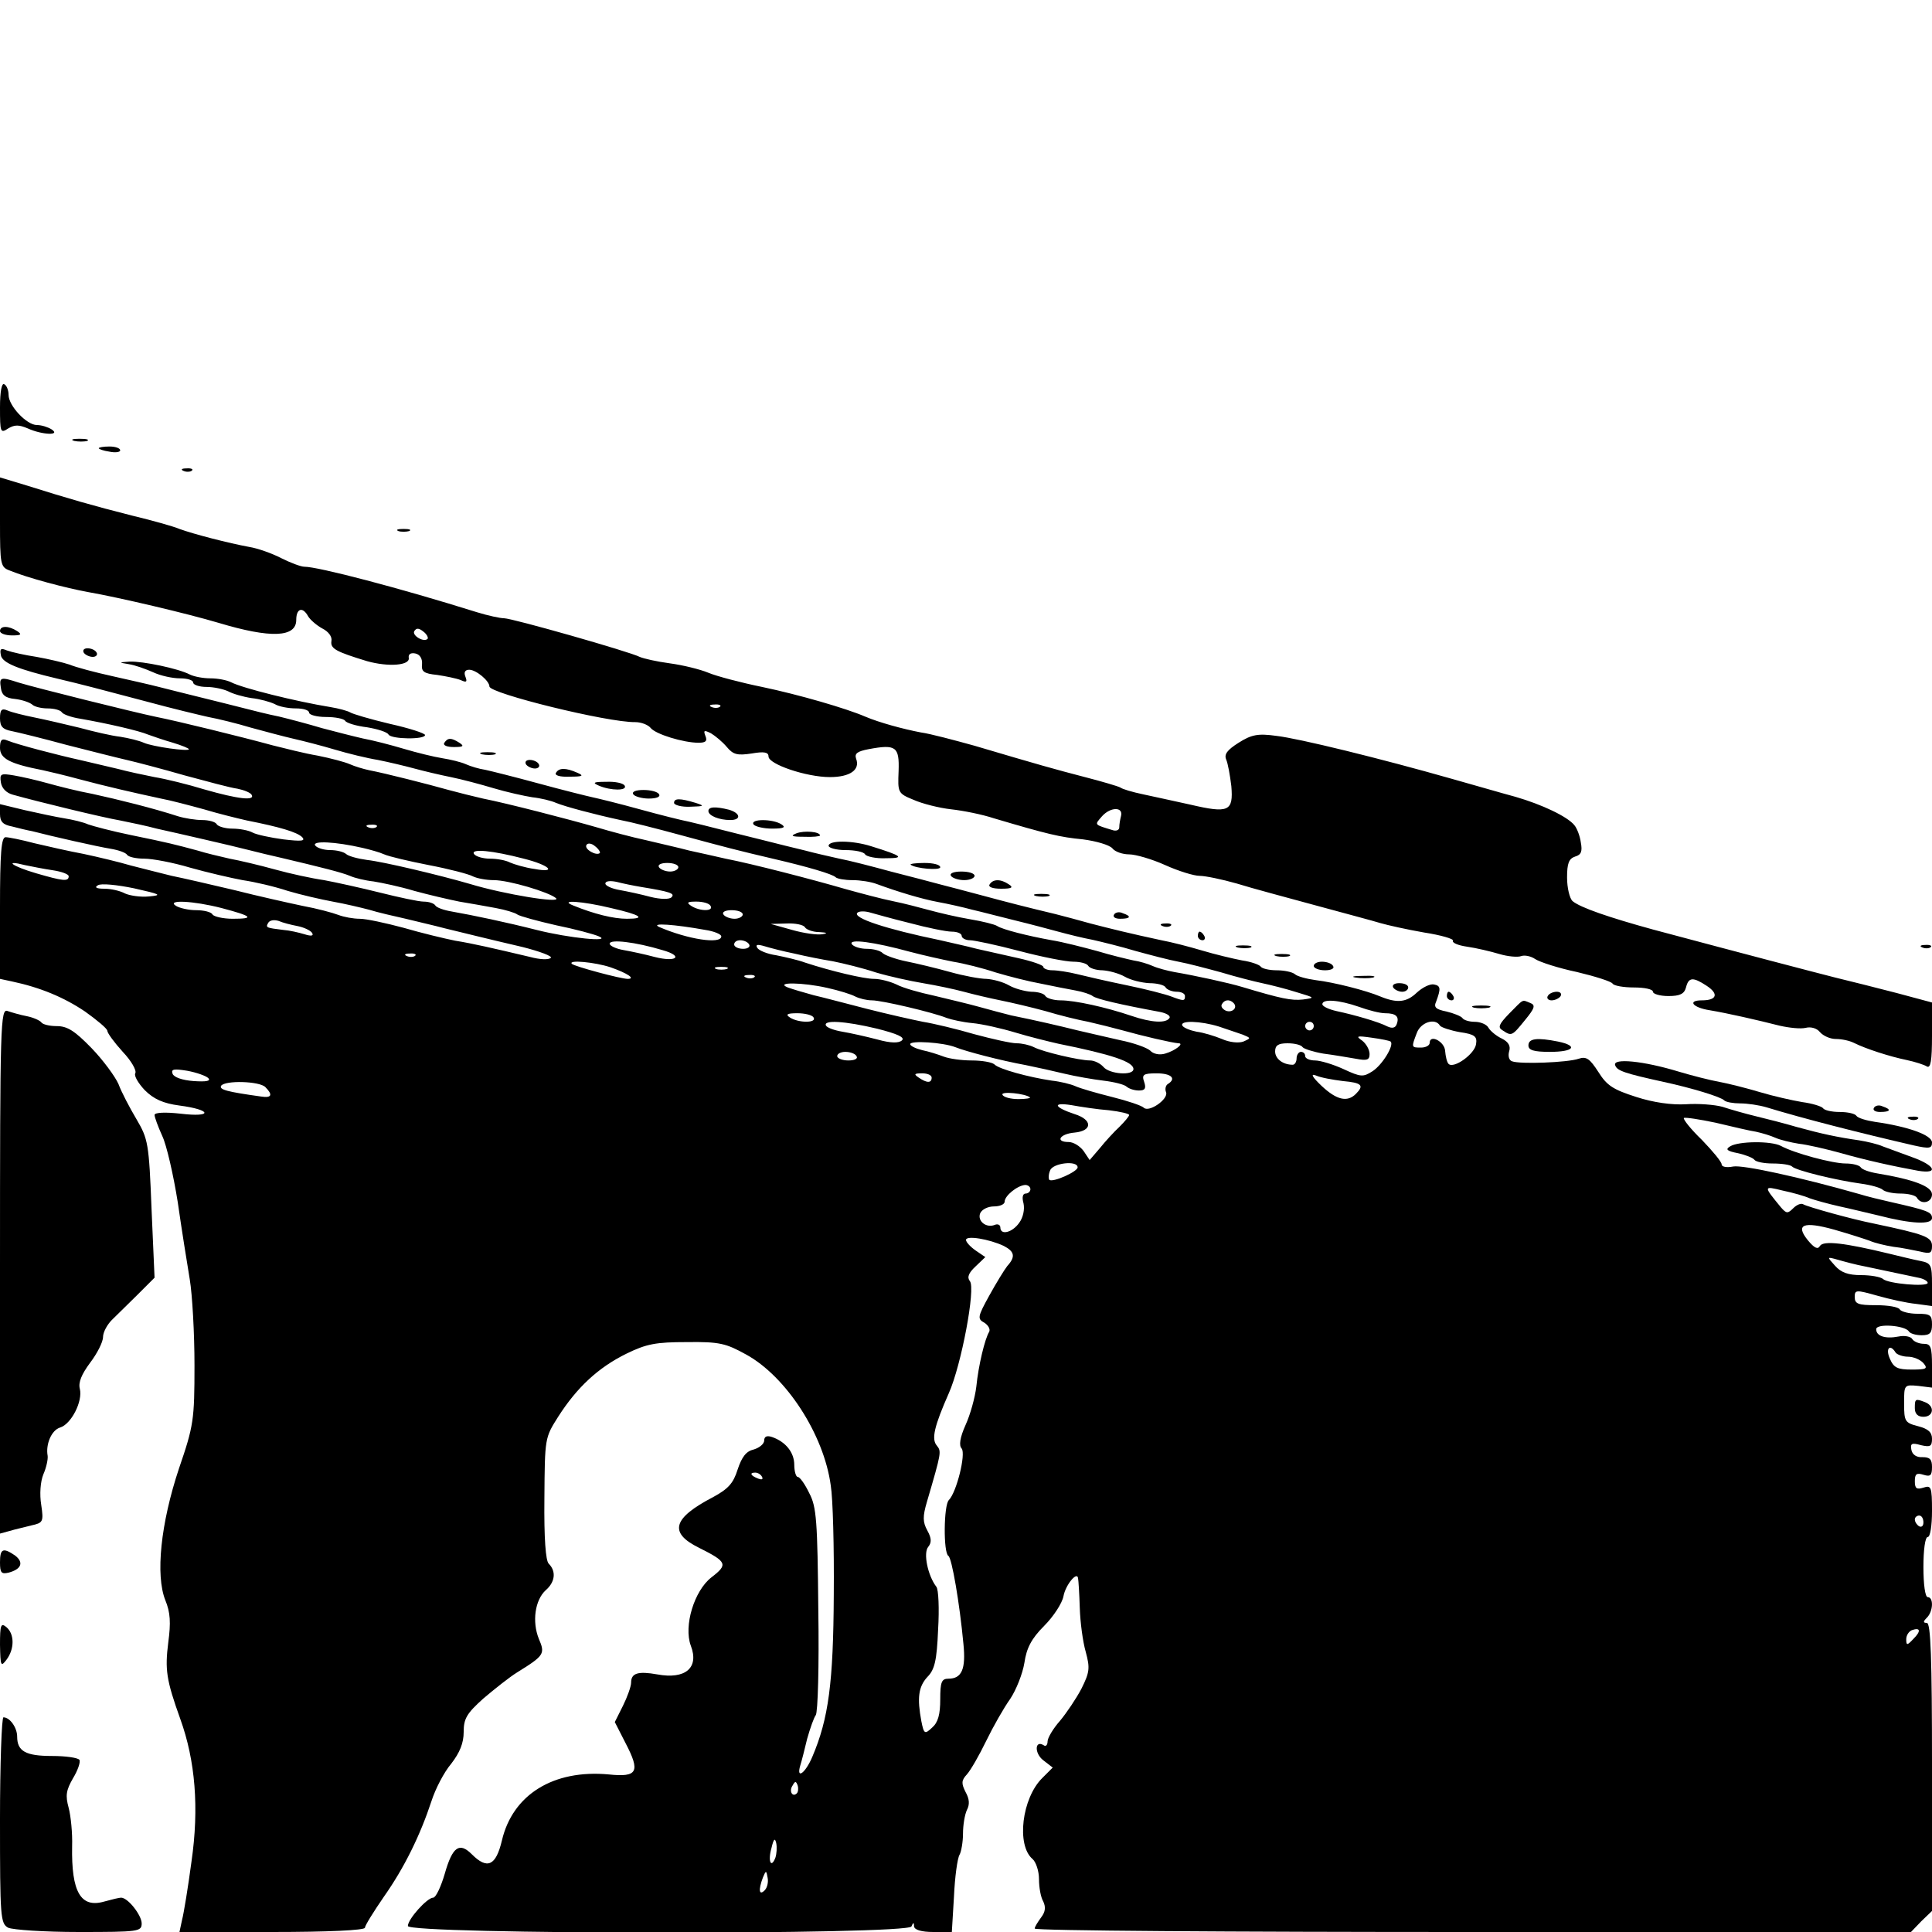
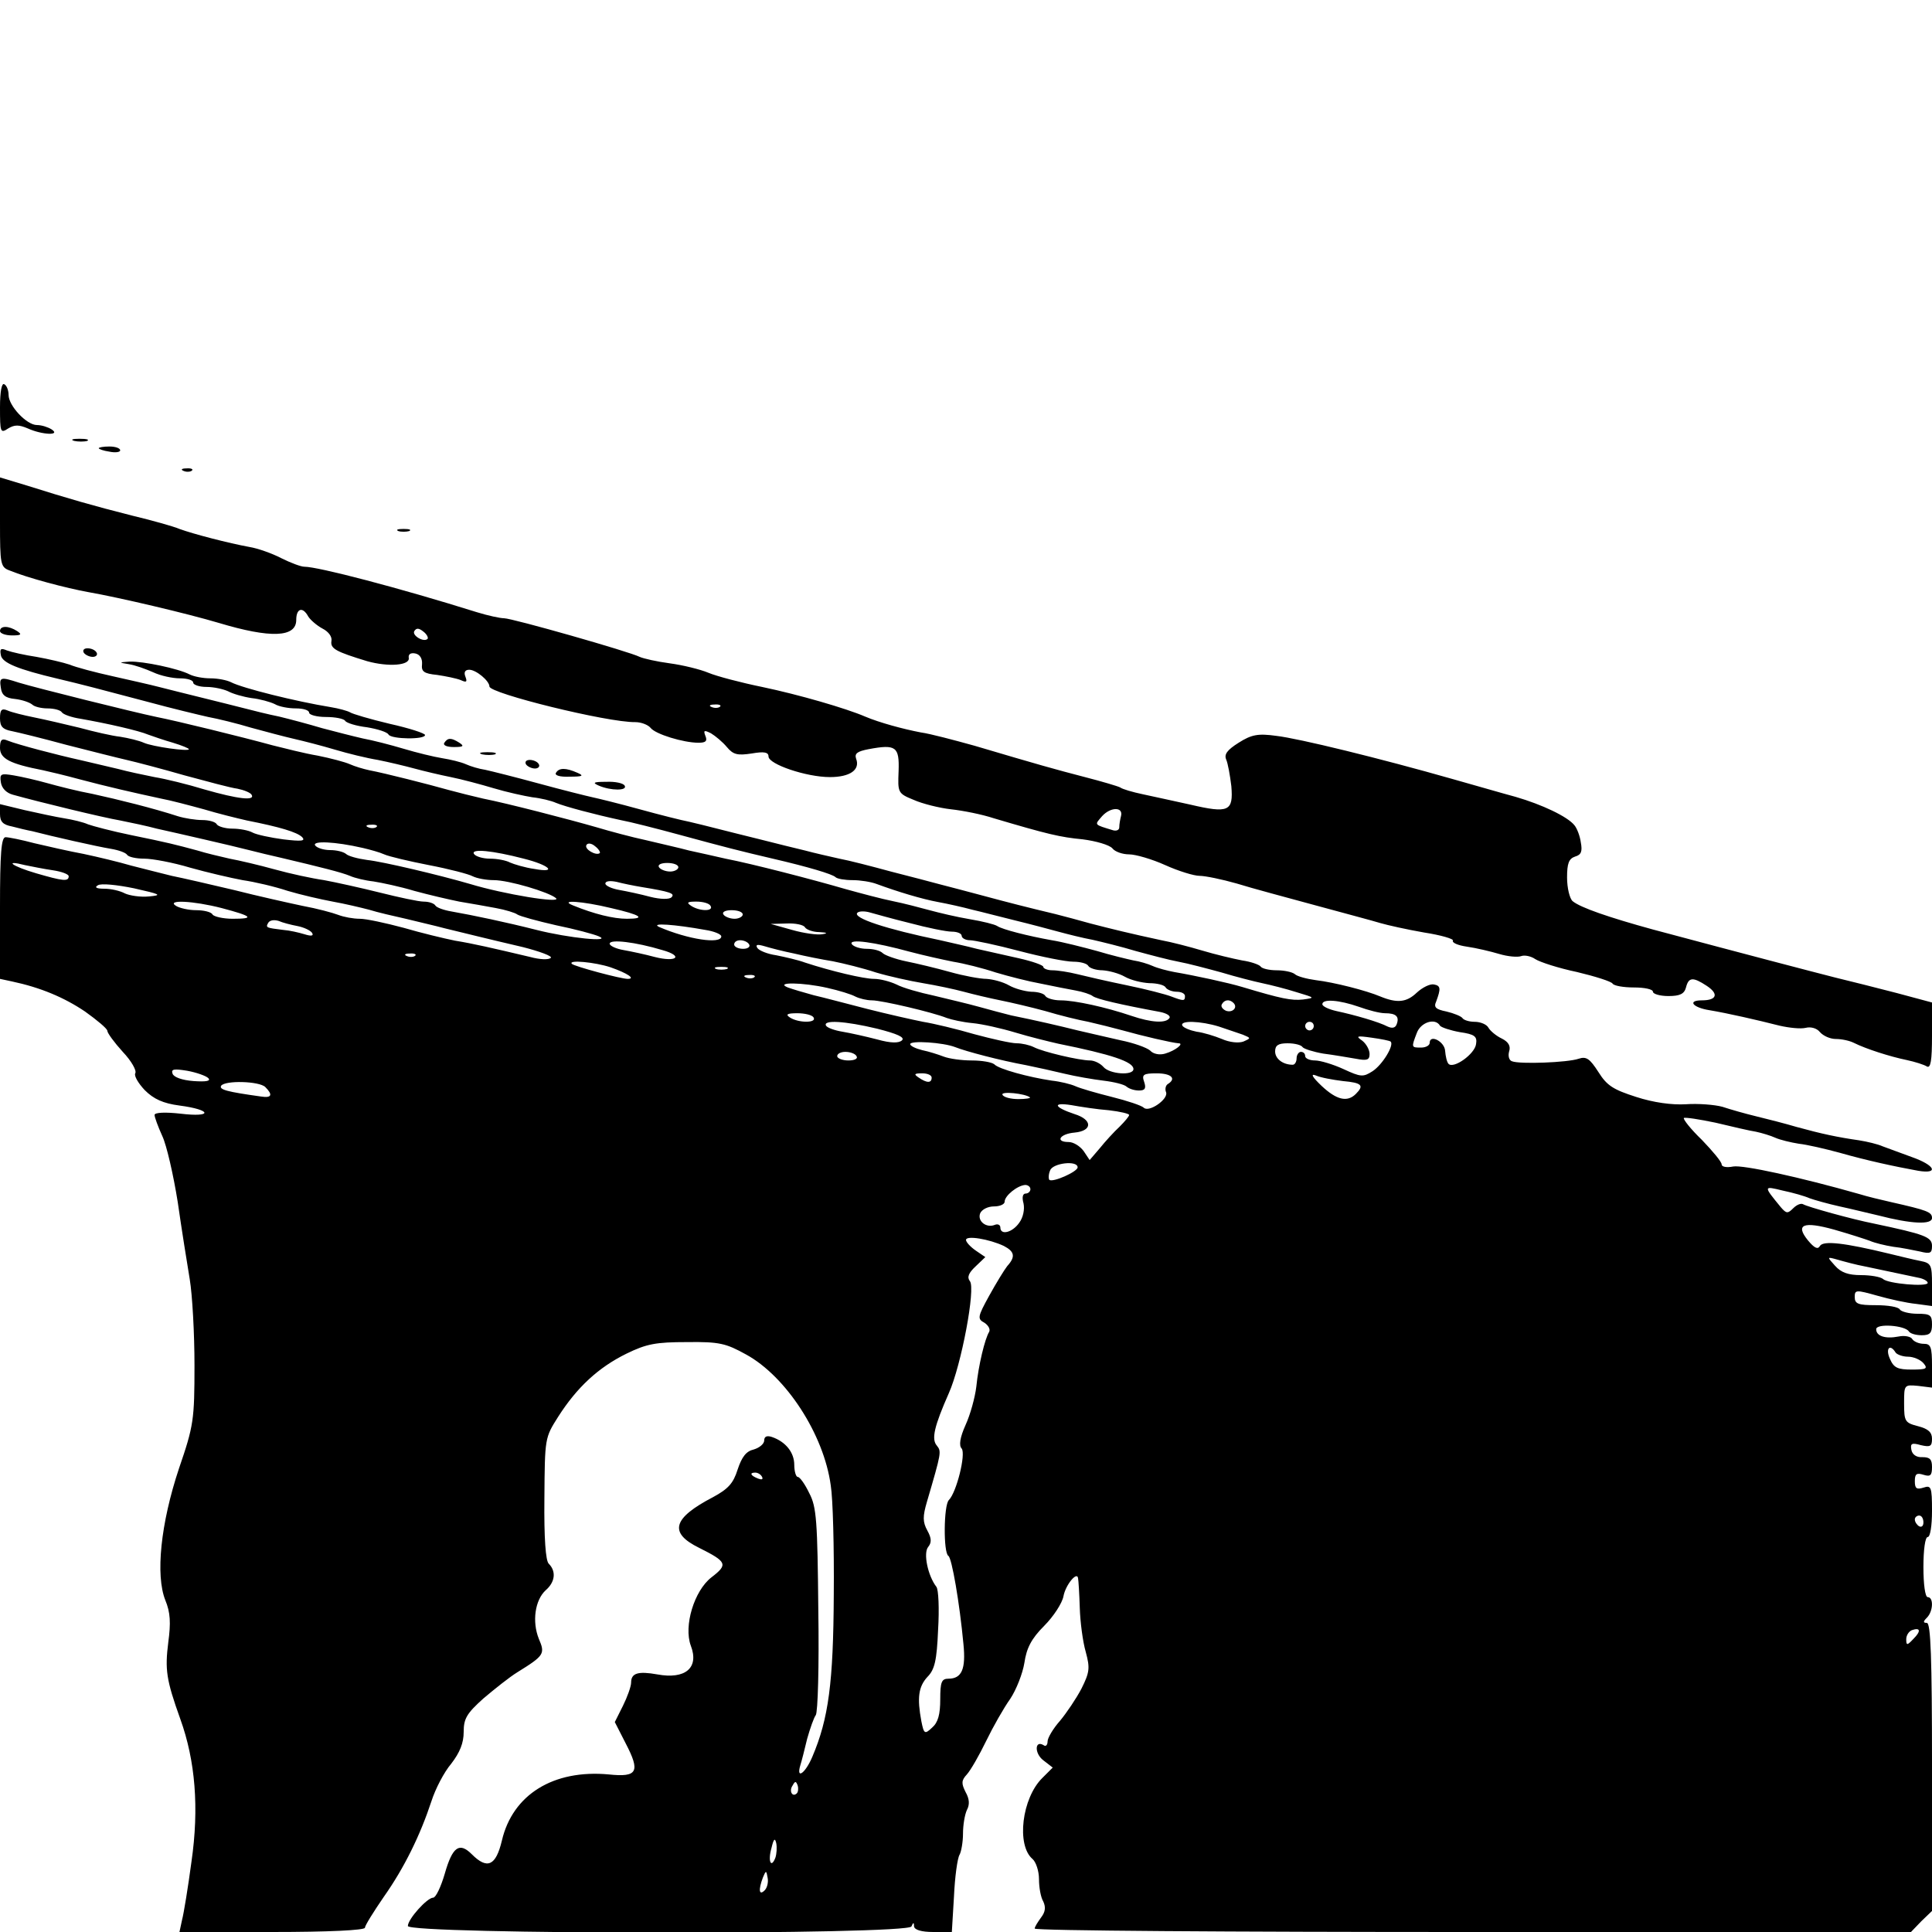
<svg xmlns="http://www.w3.org/2000/svg" version="1" width="600" height="600" viewBox="0 0 450 450">
  <path d="M0 94.9c0 5.8.1 6.1 1.9 4.9 1.5-.9 2.5-.9 4.6 0 3.3 1.5 7.8 1.7 5.5.2-.8-.5-2.3-1-3.4-1C6.2 99 2 94.5 2 92c0-1-.4-2.2-1-2.5-.6-.4-1 1.7-1 5.4zM17.3 102.7c.9.2 2.3.2 3 0 .6-.3-.1-.5-1.8-.5-1.6 0-2.2.2-1.2.5zM23 104.4c0 .2 1.1.6 2.5.8 1.4.3 2.5.1 2.5-.3 0-.5-1.1-.9-2.5-.9s-2.5.2-2.5.4zM42.8 109.7c.7.3 1.6.2 1.9-.1.4-.3-.2-.6-1.3-.5-1.1 0-1.4.3-.6.6zM0 121.6c0 9.9.1 10.5 2.3 11.3 4.1 1.7 13.2 4.1 18.2 5 7.4 1.3 23.1 5 30.5 7.2 12 3.6 18 3.4 18-.7 0-2.7 1.5-3.2 2.8-.8.5.8 2 2.1 3.3 2.8 1.4.7 2.3 1.9 2.1 2.9-.3 1.8 1.1 2.5 8.3 4.7 5 1.4 10.1 1 9.7-.8-.1-.8.4-1.2 1.5-1 1.1.2 1.7 1.2 1.6 2.5-.2 1.7.4 2.2 3.5 2.5 2 .3 4.5.8 5.5 1.2 1.3.6 1.6.5 1.1-.8-.4-1-.1-1.6.9-1.6 1.6 0 4.7 2.6 4.7 3.9 0 1.6 27.5 8.4 34 8.3 1.3 0 2.9.6 3.5 1.3 1.1 1.5 7.7 3.5 11.2 3.5 1.7 0 2.1-.4 1.6-1.6-.5-1.3-.3-1.4 1.3-.6 1 .6 2.7 2 3.7 3.2 1.5 1.8 2.5 2 5.8 1.5 2.9-.5 3.9-.3 3.9.7 0 1.8 8.8 4.8 14.3 4.8 4.7 0 7.1-1.7 6.1-4.3-.4-1.2.3-1.7 2.9-2.2 6.4-1.2 7.2-.6 7 5.1-.2 5-.2 5.2 3.5 6.7 2 .9 6 1.9 8.7 2.2 2.8.3 7.3 1.2 10 2.1 12.5 3.7 15.4 4.4 20.7 4.9 3.1.4 6.2 1.3 6.9 2.1.6.8 2.4 1.4 3.9 1.4s5.3 1.1 8.4 2.5c3.1 1.4 6.7 2.5 8 2.5 1.3 0 5.2.8 8.7 1.8 3.5 1.1 11.8 3.3 18.4 5.1 6.6 1.8 13.4 3.6 15 4.1 1.7.5 6.2 1.5 10.2 2.2 3.9.6 7 1.5 6.7 1.9-.2.5 1.2 1.1 3.3 1.4 2.1.3 5.5 1.1 7.5 1.7 2 .6 4.3.8 5.1.5.8-.3 2.3 0 3.3.7 1.1.7 5.4 2.1 9.7 3 4.2 1 8 2.2 8.3 2.7.3.5 2.5.9 5 .9 2.4 0 4.4.4 4.4 1 0 .5 1.6 1 3.6 1 2.7 0 3.7-.5 4.1-2 .6-2.4 1.6-2.5 4.8-.4 2.9 1.9 2.4 3.4-1.1 3.4s-2.1 1.7 1.8 2.3c4.2.7 11.2 2.3 16.3 3.6 2.2.5 4.9.8 6.1.5 1.2-.3 2.6.1 3.3 1 .8.9 2.4 1.6 3.7 1.6 1.4 0 3.2.4 4.2.9 2.8 1.4 8.4 3.2 12.3 4 1.9.4 4.1 1.1 4.7 1.5.9.5 1.2-1.4 1.2-7.1v-7.8l-8.2-2.2c-4.6-1.2-11-2.8-14.3-3.6-5.5-1.4-20.8-5.4-42.5-11.2-10.2-2.8-16.9-5.1-18.7-6.6-.7-.6-1.3-3.1-1.3-5.5 0-3.3.4-4.4 1.9-4.9 1.4-.4 1.7-1.2 1.3-3.3-.2-1.5-.9-3.3-1.5-4-1.6-2-7.5-4.8-13.7-6.6-3-.8-9.5-2.7-14.5-4.1-17.2-4.9-36-9.5-41.2-10.1-4.3-.6-5.8-.3-8.8 1.6-2.7 1.7-3.4 2.7-2.9 3.9.4.9.9 3.7 1.2 6.2.5 5.9-.6 6.4-9.6 4.3-3.7-.8-8.6-1.9-11-2.4-2.4-.5-4.8-1.2-5.3-1.6-.6-.3-4.3-1.4-8.2-2.4-7.3-1.9-10.5-2.8-25.7-7.3-4.7-1.3-10.3-2.8-12.5-3.1-4.2-.8-9.7-2.3-13-3.7-4.4-1.9-15.4-5.1-24-6.9-4.9-1-10.6-2.5-12.5-3.3-1.9-.8-6-1.8-9-2.2-3-.4-6.1-1.1-7-1.5-2.3-1.2-29.7-9-31.6-9-.9 0-3.7-.6-6.3-1.4-18.2-5.7-37-10.6-40.2-10.6-.8 0-3.2-.9-5.4-2-2.1-1.1-5.5-2.3-7.4-2.6-4.9-.9-13-3-16.3-4.2-1.4-.6-6.4-2-11-3.1-9.1-2.3-15-4-24.5-7L0 111.2v10.4zm99.6 27.2c-.9.9-3.7-.8-3.1-1.8.5-.8 1.1-.7 2.1.1.8.6 1.2 1.4 1 1.7zm68.1 15.8c-.3.3-1.2.4-1.9.1-.8-.3-.5-.6.6-.6 1.1-.1 1.7.2 1.3.5zm93.4 25.5c-.2.8-.4 1.9-.4 2.6 0 .6-.6.9-1.4.7-4.6-1.4-4.4-1.2-2.6-3.3 2-2.2 5-2.2 4.4 0zM92.8 123.7c.6.2 1.8.2 2.5 0 .6-.3.1-.5-1.3-.5-1.4 0-1.9.2-1.2.5zM0 147c0 .5 1.2 1 2.8 1 2.1 0 2.4-.2 1.2-1-2-1.3-4-1.3-4 0zM.2 152.6c.3 1.8 4 3.3 13.3 5.5 5.5 1.3 9.3 2.3 21 5.4 5.5 1.5 11.8 3 14 3.5 2.2.4 6.7 1.5 10 2.5 3.3.9 7.8 2.1 10 2.6s6.5 1.6 9.5 2.5c3 .9 7.5 2 10 2.4 2.5.5 6.3 1.4 8.5 2 2.2.6 6 1.5 8.5 2s7 1.7 10 2.6c3 .9 7.1 1.8 9 2.1 1.9.2 4.4.8 5.5 1.3 2.2.9 9 2.7 15 4 2.2.4 8.5 2 14 3.5 10.3 2.8 13.8 3.7 21.5 5.5 8.2 1.9 13.9 3.6 14.6 4.3.4.4 2.2.7 4 .7 1.8 0 4.3.4 5.6.9 4.9 1.8 10.5 3.5 14.3 4.2 2.2.4 5.8 1.2 8 1.8 2.2.5 6.7 1.7 10 2.5s7.8 2 10 2.6c2.2.6 5.8 1.5 8 1.9 2.2.5 6.7 1.6 10 2.6 3.3.9 7.8 2.1 10 2.5 2.2.4 6.7 1.6 10 2.5 3.3 1 7.6 2.1 9.5 2.5 1.9.4 5.5 1.3 8 2.1 4.3 1.3 4.4 1.3 1.5 1.7-2.7.3-5.1-.2-14.1-2.9-3.3-1-11.2-2.7-15.9-3.5-1.6-.3-3.9-.9-5-1.4-1.1-.5-3.1-1.1-4.5-1.3-1.4-.3-5.2-1.2-8.5-2.2-3.3-.9-8-2.1-10.5-2.5-5.6-1-11.5-2.5-12.7-3.3-.6-.4-3.4-1.1-6.4-1.6-3-.5-7.2-1.5-9.4-2.1-2.2-.6-6-1.6-8.5-2.1s-7.4-1.8-11-2.8c-7.9-2.3-21.8-5.9-28-7.1-2.5-.6-6.3-1.4-8.5-1.9-2.2-.6-6.7-1.6-10-2.4-3.3-.7-8.5-2.1-11.5-3-6.6-1.9-20.9-5.6-26.5-6.7-2.2-.5-5.8-1.4-8-2-4.6-1.3-14.8-3.9-18.5-4.6-1.4-.3-3.4-.9-4.5-1.4-1.1-.5-4.5-1.4-7.5-2-3-.5-7.7-1.7-10.5-2.4-7.3-2-22.4-5.7-27-6.6-5.3-1.1-28.2-6.8-32.1-8-4.3-1.4-4.6-1.3-4.2 1.2.2 1.7 1.1 2.4 3.3 2.6 1.7.2 3.4.8 4 1.3.5.5 2.1.9 3.6.9s3 .4 3.3.9c.3.5 2.3 1.2 4.3 1.5 6.3 1.1 13.7 2.8 15.8 3.7 1.1.4 3.7 1.3 5.8 1.9 2 .6 3.7 1.3 3.7 1.5 0 .6-8.5-.6-10.5-1.5-1.1-.5-3.6-1.1-5.5-1.4-1.9-.2-6.2-1.2-9.5-2.1-3.3-.8-8-1.9-10.5-2.4s-5.3-1.2-6.2-1.6c-1.4-.6-1.8-.2-1.8 1.8 0 1.9.6 2.6 2.8 3 1.5.3 7.2 1.7 12.7 3.2 5.5 1.4 11.8 3 14 3.5 2.2.5 8.3 2.1 13.5 3.6 5.2 1.4 10.7 2.9 12.3 3.1 1.5.3 3 .9 3.3 1.4.9 1.5-3.2 1-10.9-1.2-3.9-1.2-9.2-2.5-11.7-2.9-2.5-.5-6.3-1.3-8.5-1.9-2.2-.5-6-1.4-8.5-2-5.9-1.3-15-3.7-17.2-4.6-1.4-.6-1.8-.2-1.8 1.7 0 2.5 2.3 3.7 10 5.2 1.4.3 5.2 1.2 8.5 2.1 6.4 1.7 12.5 3.1 19 4.5 2.2.4 6.7 1.6 10 2.5 3.3 1 7.8 2.1 10 2.6 7.6 1.5 11.7 2.7 12.9 3.9.8.9-.2 1-4.4.5-3-.4-6.3-1.1-7.2-1.6-.9-.5-3-.9-4.7-.9-1.6 0-3.3-.5-3.6-1-.3-.6-1.9-1-3.4-1s-4.1-.4-5.7-.9c-5.5-1.8-13.9-3.9-19.9-5.2-3.3-.6-8-1.8-10.5-2.5s-6-1.5-7.8-1.8c-3-.5-3.3-.4-3 1.6.2 1.4 1.3 2.5 2.8 2.9 6.1 1.7 20.9 5.3 25 6 2.5.5 6.3 1.3 8.5 1.9 2.2.5 7.2 1.6 11 2.5 3.9.9 8.6 2 10.5 2.5 1.9.5 5.3 1.3 7.5 1.8 9.3 2.2 14.1 3.4 16 4.2 1.1.5 3.6 1.1 5.5 1.3 1.9.3 6.2 1.2 9.5 2.2 3.3.9 8 2 10.5 2.5 2.5.4 6.3 1.1 8.5 1.5 2.2.4 4.5 1.1 5 1.5.6.4 4.6 1.5 9 2.5 4.4.9 8.9 2.1 10 2.6 3.2 1.4-7 .4-14.5-1.5-7.1-1.8-14.7-3.4-19.8-4.3-1.8-.3-3.5-.9-3.8-1.4-.3-.5-1.5-.9-2.7-.9-1.2 0-5.8-1-10.2-2.1-4.4-1.1-10.3-2.4-13-2.9-2.8-.4-7.9-1.5-11.5-2.5-3.6-1-8.3-2.1-10.5-2.5-2.2-.5-5.6-1.3-7.5-1.9-5.2-1.4-6.7-1.8-15.5-3.6-4.4-.9-8.9-2.1-10-2.5-1.1-.5-3.6-1.1-5.5-1.4-1.9-.3-6.1-1.2-9.2-1.9L0 187.3v2.3c0 1.8.7 2.5 2.8 2.9 1.5.4 3.6.9 4.7 1.1 4.6 1.2 15.2 3.6 18.3 4.1 1.8.3 3.5.9 3.8 1.4.3.5 2.1.9 4 .9s6.7.9 10.7 2.1c3.9 1.1 9.5 2.4 12.2 2.9 2.8.4 7.5 1.5 10.5 2.5 3 .9 7.8 2 10.5 2.5 2.8.5 6.6 1.4 8.5 1.9 1.9.6 5.8 1.5 8.5 2.1 2.8.7 6.8 1.6 9 2.2 5.4 1.3 9.7 2.4 18.3 4.4 3.9 1 6.9 2.1 6.5 2.5-.5.5-2.6.4-4.8-.2-8.9-2.1-13.2-3.1-17.5-3.8-2.5-.5-7.9-1.8-12-3-4.1-1.1-8.7-2.1-10.2-2.1s-3.7-.4-5-.9c-1.3-.5-5-1.5-8.3-2.1-3.3-.7-10.5-2.3-16-3.7-5.5-1.3-12-2.8-14.5-3.3-2.5-.6-6.7-1.7-9.5-2.4-2.7-.8-7.7-2-11-2.7-3.3-.6-8.5-1.8-11.5-2.5-3-.8-6-1.4-6.7-1.4-1 0-1.3 3.7-1.3 16.5V228l2.8.6c6.6 1.4 12.1 3.7 17 7 2.8 2 5.2 4 5.2 4.5s1.6 2.7 3.6 4.9c2 2.1 3.3 4.4 2.9 5-.3.6.7 2.3 2.2 3.9 2.1 2.1 4.3 3.1 8.1 3.6 7.6 1 7.8 2.8.3 1.9-3.6-.4-6.1-.3-6.1.3 0 .5.8 2.7 1.8 4.9 1 2.1 2.6 9.1 3.6 15.4.9 6.3 2.2 14.4 2.8 18 .6 3.6 1.1 12.6 1.1 20 0 12.7-.2 14.1-3.6 24-4.3 12.9-5.5 24.9-3.2 30.7 1.2 2.9 1.3 5.3.7 9.8-.8 6.4-.5 8.7 2.8 17.9 3.5 9.7 4.4 20.7 2.6 33.2-.8 6-1.8 12.1-2.2 13.6l-.6 2.8h21.6c13 0 21.6-.4 21.6-1 0-.5 2-3.7 4.4-7.2 4.8-6.8 8.5-14.4 11.1-22.3.9-2.8 2.9-6.7 4.6-8.7 2-2.6 2.9-4.8 2.9-7.4 0-3.1.7-4.3 4.6-7.8 2.6-2.2 6.1-5 7.9-6.1 6.3-3.9 6.5-4.3 5-7.8-1.6-4-.9-9 1.6-11.3 2.2-1.9 2.5-4.4.7-6.2-.7-.7-1.1-5.8-1-15.2.1-14.1.1-14.1 3.2-19 4.4-6.9 9.4-11.5 15.9-14.7 4.7-2.3 6.9-2.7 14.1-2.7 7.6-.1 9.1.3 13.8 2.9 9.3 5.1 18.1 18.6 19.7 30.5.5 3 .8 14.5.7 25.5-.1 20.4-1.2 28.8-5 37.7-1.6 3.8-3.8 5.4-2.8 2 .3-.9 1-3.7 1.6-6.2.7-2.5 1.6-5 2-5.5.5-.6.8-11.6.6-24.5-.2-20.7-.4-24-2.1-27.2-1-2.1-2.2-3.8-2.7-3.8-.4 0-.8-1.3-.8-2.8 0-2.9-2-5.4-5.2-6.5-1.2-.4-1.8-.1-1.8.8 0 .8-1.1 1.7-2.4 2.1-1.8.4-2.8 1.7-3.8 4.7-1 3.2-2.2 4.5-5.7 6.4-9.4 4.9-10.4 8.3-3.3 11.8 6.6 3.3 6.8 3.9 2.9 6.9-4 3.1-6.5 11.3-4.8 15.9 2 5.2-1.3 7.9-7.8 6.7-4.5-.8-6.1-.3-6.1 1.9 0 .9-.9 3.4-1.9 5.4l-1.9 3.8 2.5 4.9c3.5 6.7 2.8 8-3.9 7.3-12.9-1.2-22.4 4.7-24.9 15.4-1.4 5.9-3.4 6.8-7 3.2-2.9-2.9-4.5-1.8-6.3 4.5-.9 3.1-2.1 5.6-2.7 5.6-1.4 0-5.9 5-5.9 6.6 0 2 116.6 2.1 117.3.1.4-1 .6-1 .6 0 .1.8 1.7 1.3 4.5 1.3h4.3l.5-8.3c.2-4.5.8-8.9 1.3-9.7.4-.7.8-3 .8-4.9 0-2 .4-4.4.9-5.5.7-1.3.6-2.6-.3-4.2-1-2-1-2.7.3-4.1.9-1 2.9-4.5 4.5-7.8s4.1-7.7 5.6-9.8c1.4-2.1 2.9-5.9 3.3-8.4.5-3.4 1.6-5.6 4.6-8.6 2.2-2.2 4.2-5.3 4.5-6.9.5-2.7 3.2-5.9 3.4-4.2.1.5.3 3.6.4 6.9.1 3.3.7 7.9 1.4 10.3 1 3.7.9 4.7-1 8.5-1.2 2.3-3.5 5.7-5 7.5-1.6 1.8-2.9 4-2.9 4.8 0 .8-.4 1.3-.9.9-2.1-1.3-2.2 1.9-.1 3.5l2.2 1.7-2.4 2.4c-4.8 4.7-6.1 15.7-2.3 18.9.8.7 1.5 2.8 1.5 4.7 0 1.9.4 4.2 1 5.2.6 1.3.5 2.4-.5 3.7-.8 1.1-1.5 2.2-1.5 2.6 0 .5 45.9.8 102 .8h102.1l2.4-2.5 2.5-2.4v-33.6c0-25.4-.3-33.5-1.2-33.5-.9 0-.9-.3 0-1.2 1.5-1.5 1.6-4.8.2-4.8-.6 0-1-3-1-7s.4-7 1-7 1-2.7 1-6.1c0-5.6-.2-6-2-5.4-1.6.5-2 .2-2-1.5s.4-2 2-1.5 2 .2 2-1.8c0-1.8-.5-2.3-2.2-2.3-1.4.1-2.4-.6-2.6-1.7-.3-1.5.1-1.7 2.2-1.1 2.2.5 2.6.3 2.6-1.5 0-1.5-.9-2.3-3.2-2.9-3.1-.8-3.3-1.1-3.3-5.3 0-4.4 0-4.4 3.3-4.1l3.2.4v-5.1c0-4.4-.3-5.1-1.9-5.1-1.1 0-2.3-.5-2.7-1.1-.3-.6-1.8-.9-3.2-.6-3.1.6-5.2-.1-5.2-1.7 0-1.4 6.7-.9 7.6.5.3.5 1.6.9 3 .9 1.9 0 2.4-.5 2.4-2.5 0-2.2-.4-2.5-3.4-2.5-1.9 0-3.8-.5-4.1-1-.3-.6-2.8-1-5.6-1-4.1 0-4.9-.3-4.9-1.9 0-1.7.3-1.7 5.3-.3 2.8.8 6.9 1.7 9 1.9l3.7.5v-5c0-4.6-.2-5-2.7-5.5-1.6-.3-4.8-1.1-7.3-1.7-10.3-2.5-15.3-3.1-16.1-1.8-.5.9-1.3.5-2.8-1.3-3-3.7-1.1-4.5 6.1-2.5 3.5 1 7.2 2.2 8.3 2.6 1.1.5 3.6 1.1 5.5 1.4 1.9.2 4.7.8 6.2 1.1 2.4.6 2.8.4 2.8-1.3 0-2.1-1.7-2.7-13.5-5.2-5.1-1-15.5-3.9-16.5-4.5-.5-.3-1.5.1-2.3.9-1.3 1.3-1.6 1.3-2.9-.2-4.1-5-4.1-5 .4-3.9 2.4.5 5.2 1.3 6.3 1.8 1.1.4 4.3 1.3 7 1.9 2.8.6 6.8 1.6 9 2.1 7.7 2 12.5 2.2 12.5.6 0-1.4-1.1-1.8-9.5-3.7-2.2-.5-5.6-1.3-7.5-1.9-13.7-3.9-27-6.8-29.3-6.4-1.5.3-2.7.1-2.7-.5s-2.1-3.1-4.6-5.7c-2.6-2.5-4.4-4.8-4.2-5.1.3-.2 3.6.3 7.4 1.1 3.8.9 8 1.9 9.4 2.1 1.4.3 3.4.9 4.5 1.4 1.1.5 3.6 1.1 5.5 1.4 1.9.2 6.2 1.2 9.5 2.1 6.3 1.8 12.8 3.2 18.3 4.2 4.9.8 3.9-1.3-1.5-3.2-2.7-1-5.7-2.1-6.8-2.5-1.1-.5-3.6-1.1-5.5-1.4-4.9-.7-8.7-1.5-14.5-3.1-2.7-.8-7-1.9-9.5-2.5-2.5-.6-6-1.6-7.8-2.2-1.8-.5-5.7-.8-8.5-.6-3.3.2-7.6-.4-11.6-1.7-5.3-1.7-6.8-2.6-8.8-5.8-2-3.1-2.8-3.7-4.6-3.1-2.6.9-13.7 1.3-15.5.6-.7-.2-1-1.2-.7-2.3.4-1.2-.1-2.2-1.7-3-1.3-.6-2.7-1.8-3.1-2.5-.4-.8-1.9-1.4-3.2-1.4-1.3 0-2.6-.4-2.9-.9-.3-.4-2-1.1-3.7-1.5-2.5-.5-3-1-2.4-2.3 1.1-3 1.1-3.7-.5-4-.9-.2-2.7.7-4 1.9-2.4 2.3-4.6 2.5-8.5.9-3.3-1.4-10.8-3.3-15-3.8-2.2-.3-4.4-.9-4.9-1.4-.6-.5-2.5-.9-4.2-.9-1.8 0-3.5-.4-3.8-.9-.3-.4-2.2-1.1-4.3-1.4-2.1-.4-6.3-1.4-9.3-2.3-3-.9-7.3-2-9.5-2.4-7-1.5-11.9-2.7-16.5-3.9-2.5-.7-6.2-1.7-8.2-2.2-6.3-1.5-11-2.7-17.3-4.4-3.3-.9-7.6-2-9.5-2.5-1.9-.5-7.1-1.9-11.5-3-4.4-1.2-9.8-2.6-12-3-2.2-.5-5.8-1.3-8-1.9-2.2-.5-6.9-1.7-10.5-2.6-3.6-.9-8.1-2-10-2.5-1.9-.5-4.8-1.2-6.5-1.6-1.6-.3-6.8-1.6-11.5-2.9-4.7-1.3-9.6-2.5-11-2.8-1.4-.3-7-1.7-12.5-3.2-5.5-1.5-11.1-2.9-12.5-3.2-1.4-.2-3.4-.8-4.5-1.3s-3.6-1.1-5.5-1.4c-1.9-.3-6-1.3-9-2.2-3-.9-7.3-2-9.5-2.4-2.2-.5-6.5-1.6-9.5-2.4-3-.9-7.5-2.1-10-2.7-2.5-.5-6.1-1.4-8-1.9-1.9-.5-6.4-1.6-10-2.5-3.6-.9-8.1-2-10-2.5-1.9-.5-6.8-1.6-10.8-2.5-4.1-.9-8.6-2.1-10-2.7-1.5-.5-4.9-1.3-7.7-1.8-2.7-.4-5.8-1.1-6.9-1.5-1.4-.6-1.7-.4-1.4 1.1zm87.5 40c-.3.3-1.2.4-1.9.1-.8-.3-.5-.6.6-.6 1.1-.1 1.7.2 1.3.5zm-3.2 4.9c1.7.4 3.9 1 5 1.5s5.8 1.6 10.4 2.5c4.7.9 9.3 2.1 10.2 2.6 1 .5 3.2.9 4.9.9 3.5 0 12.9 2.8 14.5 4.2 1.4 1.3-12.1-.9-20-3.3-7.2-2.1-20.3-5.2-24-5.6-2.2-.3-4.4-.9-4.9-1.4-.6-.5-2.2-.9-3.7-.9s-3.1-.5-3.5-1.1c-.7-1.1 4.6-.9 11.1.6zm55.2 1.2c-.8.7-3.7-.9-3.1-1.9.3-.5 1.2-.4 2 .3.8.6 1.3 1.4 1.1 1.6zM122 200c6 1.5 7.9 3.4 2.5 2.4-2.2-.3-4.8-1.1-5.7-1.5-.9-.5-3-.9-4.7-.9-1.6 0-3.3-.5-3.7-1.1-.8-1.3 4.3-.8 11.6 1.1zm-109.7 2.7c2 .3 3.7.9 3.7 1.4 0 1.3-1.4 1.1-7.6-.7-5.5-1.6-7.7-3.2-2.6-1.9 1.5.3 4.4.9 6.5 1.2zM158 202c0 .5-.9 1-1.9 1-1.1 0-2.3-.5-2.6-1-.4-.6.5-1 1.9-1s2.6.4 2.6 1zm-123.3 6.8c-2 .2-4.5-.2-5.6-.7-1.1-.6-3.2-1.1-4.8-1.1-1.8 0-2.4-.3-1.5-.8.7-.5 4.5-.1 8.4.7 6.2 1.4 6.7 1.6 3.5 1.9zm114.7-2.2c6.7 1.1 7.9 1.5 7 2.4-.5.5-2.5.5-4.9-.1-2.2-.6-5.5-1.3-7.2-1.6-1.8-.3-3.3-1-3.3-1.5 0-.6 1.1-.7 2.6-.4 1.5.4 4 .9 5.8 1.2zm-97.8 4.9c7.2 1.9 7.8 2.5 2.6 2.5-2.2 0-4.4-.5-4.7-1-.3-.6-2.1-1-3.8-1-1.8 0-3.9-.5-4.7-1-2.4-1.5 4-1.2 10.6.5zm90.7 0c7 1.6 8.3 2.5 3.7 2.5-3.1 0-7.6-1.1-12.5-3.1-3.5-1.4 2.2-1 8.8.6zm23.2-.5c.8 1.3-2.5 1.3-4.5 0-1.2-.8-.9-1 1.2-1 1.5 0 3 .4 3.3 1zm7.5 2c0 .5-.9 1-1.9 1-1.1 0-2.3-.5-2.6-1-.4-.6.5-1 1.9-1s2.6.4 2.6 1zm38.9 2c4.1 1.1 8.5 2 9.8 2 1.2 0 2.3.4 2.3 1 0 .5.9 1 1.9 1 1 0 6.2 1.1 11.5 2.5s10.9 2.5 12.6 2.5c1.6 0 3.2.4 3.5 1 .3.5 1.8 1 3.3 1 1.5.1 3.8.7 5.2 1.5 1.4.8 3.9 1.4 5.7 1.5 1.7 0 3.5.4 3.8 1 .3.5 1.5 1 2.6 1 1 0 1.9.4 1.9 1 0 1.2-.3 1.2-3.2.1-1.3-.5-5.9-1.7-10.3-2.6-4.4-.9-9.6-2.1-11.6-2.6s-4.6-.9-5.8-.9c-1.1 0-2.1-.4-2.1-.8s-2.6-1.3-5.7-2c-3.2-.7-7.6-1.7-9.8-2.2-2.2-.6-6-1.4-8.5-2-12.6-2.6-20.5-5.2-19.3-6.4.4-.4 1.7-.4 2.8-.1 1.1.3 5.3 1.5 9.4 2.5zm-142.6.7c1.5.3 3 1 3.4 1.6.4.7-.2.8-1.8.3-1.3-.4-3.5-.9-4.9-1-4-.5-4.2-.5-3.5-1.7.4-.6 1.4-.7 2.4-.4.9.4 2.8.9 4.4 1.2zm95 .9c2 .3 3.7 1 3.7 1.5 0 1.9-7.8.7-14.5-2.2-2.1-1 3.6-.6 10.8.7zm23.2-.6c.3.5 1.8 1.1 3.3 1.1 1.9.1 2.1.3.7.5-1.1.2-4.2-.2-7-1l-5-1.4 3.7-.1c2-.1 4 .3 4.3.9zm-33.2 5.3c5 1.4 3.3 2.9-1.8 1.6-2.2-.6-5.5-1.3-7.2-1.6-1.8-.3-3.3-1-3.3-1.5 0-1.1 6-.4 12.3 1.5zm20.2-1.3c.3.5-.3 1-1.4 1-1.2 0-2.1-.5-2.1-1 0-.6.6-1 1.4-1 .8 0 1.8.4 2.1 1zm37.5 1.7c3 .8 7.5 1.8 10 2.3 2.5.4 6.9 1.5 9.9 2.5 3 .9 7.7 2.1 10.5 2.6 2.8.6 6.5 1.3 8.1 1.6 1.7.3 3.5.9 4 1.3.9.7 6.5 2 15.7 3.7 1.5.3 2.5.9 2.2 1.4-.8 1.3-4.2 1.1-8.9-.5-5.9-2-13.1-3.6-16.5-3.6-1.6 0-3.2-.5-3.5-1-.3-.6-1.8-1-3.3-1-1.5-.1-3.8-.7-5.2-1.5-1.4-.8-3.7-1.4-5.2-1.5-1.5 0-5.3-.7-8.5-1.6-3.2-.9-7.8-2-10.3-2.5-2.4-.5-4.9-1.4-5.4-1.9-.6-.6-2.2-1-3.7-1s-3.1-.5-3.5-1.1c-.8-1.3 5.2-.5 13.6 1.8zm-27 .4c2.5.6 6.5 1.4 9 1.8 2.5.5 7 1.6 10 2.6 3 .9 8 2 11 2.5s7.3 1.4 9.5 2c2.2.6 6 1.5 8.5 2s7.2 1.6 10.5 2.5c3.3 1 7.8 2.1 10 2.5 2.2.5 5.8 1.4 8 2 4.6 1.3 11.5 2.9 13 3 1.4 0-.7 1.7-3.1 2.4-1.3.4-2.8.1-3.5-.7-.8-.7-3.9-1.8-6.9-2.4-3-.7-7.5-1.7-10-2.3-4.4-1.1-9.6-2.3-15.5-3.5-1.6-.4-5-1.3-7.5-2s-7.2-1.8-10.5-2.6c-3.3-.7-7.2-1.8-8.7-2.6-1.5-.7-3.8-1.3-5.2-1.3-2.4 0-10-1.8-16.1-3.8-1.6-.6-4.7-1.3-6.7-1.7-2.1-.3-4-1.1-4.4-1.7-.5-.8 0-.9 1.7-.4 1.3.4 4.4 1.2 6.9 1.7zm-88.3.5c-.3.3-1.2.4-1.9.1-.8-.3-.5-.6.6-.6 1.1-.1 1.7.2 1.3.5zm45.5 2.7c4 1.4 5.9 2.7 4 2.7-1.6 0-12.4-2.9-13-3.5-1-1 5.4-.4 9 .8zm27.1.4c-.7.2-1.9.2-2.5 0-.7-.3-.2-.5 1.2-.5s1.9.2 1.3.5zm6.4 1.9c-.3.3-1.2.4-1.9.1-.8-.3-.5-.6.6-.6 1.1-.1 1.7.2 1.3.5zm17 2.5c2.7.6 5.6 1.5 6.5 2 1 .5 2.7.9 3.9.9 2.3 0 14.2 2.8 17.4 4.1 1.1.4 3.8 1 6 1.2 2.2.2 6.7 1.2 10 2.2 3.3 1 7.8 2.1 10 2.6 12.4 2.5 17.5 4.2 17.5 5.9 0 1.6-5.6 1.2-7-.5-.7-.8-2.1-1.5-3.1-1.5-2.5 0-11-2-13.1-3.1-1-.5-2.8-.9-4-.9-1.3 0-5.7-1-9.8-2.1-4.1-1.2-9.5-2.5-12-2.9-2.5-.5-8.3-1.8-13-3-4.7-1.2-10.3-2.7-12.5-3.2-2.2-.6-4.9-1.4-6-1.8-3.2-1.3 3.5-1.2 9.2.1zm94.6 3.5c1.1 1.1-.3 2.4-1.8 1.8-.8-.4-1.2-1-.9-1.5.6-1.1 1.8-1.2 2.7-.3zm29.2.9c2.2.8 4.9 1.5 6.1 1.5 2.6 0 3.4.8 2.7 2.6-.3.8-1 1-2.1.5-2.1-1.1-7.7-2.7-11.9-3.6-1.8-.4-3.3-1.1-3.3-1.6 0-1.3 3.9-1 8.5.6zm-127 2.5c.8 1.3-3.5 1.3-5.5 0-1.1-.7-.7-1 1.7-1 1.7 0 3.5.4 3.8 1zm14.8 2.6c4.7 1.2 6.5 2 5.8 2.7-.7.7-2.6.7-5.8-.2-2.7-.7-6.3-1.5-8.1-1.8-1.8-.3-3.5-.9-3.8-1.4-.8-1.4 4.4-1.1 11.9.7zm79.6-.5c2 .7 4.5 1.5 5.6 1.9 1.9.8 1.9.8.1 1.6-1.1.4-3.2.2-5-.6-1.7-.7-4.3-1.5-5.9-1.7-1.5-.3-3-.9-3.3-1.4-.7-1.3 4.3-1.1 8.5.2zm22.1-.1c0 .5-.4 1-1 1-.5 0-1-.5-1-1 0-.6.5-1 1-1 .6 0 1 .4 1 1zm29.4-.1c.3.4 2.4 1.1 4.6 1.5 3.5.5 4.1 1 3.8 2.8-.3 2.3-5.2 5.8-6.4 4.6-.4-.4-.7-1.8-.8-3-.1-2.2-3.6-4-3.6-1.9 0 .6-.9 1.1-2 1.1-2.3 0-2.3 0-1-3.4.9-2.5 4.3-3.6 5.4-1.7zm-11.5 3.7c.9.8-1.9 5.4-4.2 6.9-2.2 1.4-2.7 1.4-6.8-.5-2.4-1.1-5.4-2-6.6-2-1.3 0-2.3-.5-2.3-1 0-.6-.4-1-1-1-.5 0-1 .7-1 1.5s-.4 1.5-.9 1.5c-2.3 0-4.1-1.4-4.1-3.1 0-1.4.7-1.9 2.9-1.9 1.7 0 3.2.4 3.5.9.3.4 2.5 1.1 4.8 1.5 2.4.3 5.8.9 7.6 1.2 2.6.5 3.2.3 3.2-1.1 0-1-.8-2.4-1.7-3.1-1.6-1.1-1.3-1.2 2.2-.7 2.2.3 4.2.7 4.4.9zm-101.4 1.3c2.5 1 10.5 3.1 16.5 4.2 2.5.5 6.5 1.4 9 2 2.5.6 6.5 1.3 9 1.6 2.5.3 4.9.9 5.4 1.4.6.5 1.8.9 2.9.9 1.4 0 1.7-.5 1.2-2-.6-1.7-.2-2 2.9-2 3.4 0 4.7 1.2 2.6 2.5-.5.3-.7 1.2-.4 1.9.6 1.6-4 4.8-5.2 3.6-.5-.5-3.8-1.6-7.4-2.5-3.6-.9-7.4-2-8.5-2.5-1.1-.5-3.6-1.1-5.5-1.3-5.4-.8-12.4-2.7-13.4-3.8-.6-.5-2.9-.9-5.3-.9-2.3 0-5.2-.4-6.5-.9-1.3-.5-3.5-1.2-5-1.5-1.6-.4-2.8-1-2.8-1.4 0-.9 7.7-.4 10.5.7zm-23 2.1c.4.6-.5 1-1.9 1s-2.6-.5-2.6-1c0-.6.9-1 1.9-1 1.1 0 2.3.4 2.6 1zm-151 5.1c.7.7-.5.9-3.4.7-2.7-.2-4.6-.9-4.9-1.7-.4-1.1.3-1.2 3.4-.7 2.2.4 4.4 1.2 4.9 1.7zM217 251c0 1.3-1.1 1.3-3 0-1.2-.8-1.1-1 .8-1 1.2 0 2.2.4 2.2 1zm95.8.8c4.4.4 5 1 3 3s-4.5 1.4-8-1.9c-2.2-2.1-2.6-2.9-1.3-2.4 1.1.5 3.9 1 6.3 1.3zm-251 1.4c1.8 1.8 1.5 2.6-1 2.2-7.9-1.1-9.8-1.6-9.3-2.5.9-1.3 8.9-1.1 10.3.3zm178.1 2.4c.2.2-1 .4-2.7.4-1.7 0-3.4-.4-3.7-1-.5-.9 5.3-.3 6.4.6zm18.4 3c2.6.3 4.7.8 4.7 1.1 0 .3-1 1.5-2.2 2.7-1.3 1.2-3.4 3.5-4.6 5l-2.4 2.8-1.4-2.1c-.9-1.2-2.4-2.1-3.5-2.1-3.2 0-2.1-1.9 1.4-2.2 4.2-.4 4.2-3 0-4.3-4.8-1.6-5.3-2.8-.8-2.1 2.2.4 6.1 1 8.8 1.2zm-7.3 13.3c0 1-5.8 3.6-6.6 2.9-.2-.3-.2-1.3.2-2.2.6-1.7 6.4-2.4 6.4-.7zm-11 5.1c0 .5-.5 1-1.1 1-.7 0-.9.9-.5 2.3.3 1.4-.1 3.3-1 4.5-1.6 2.3-4.4 3-4.4 1.1 0-.6-.6-.9-1.3-.6-2 .8-4.1-.9-3.4-2.7.4-.9 1.8-1.6 3.2-1.6 1.4 0 2.5-.5 2.5-1.1 0-1.4 3-3.8 4.8-3.9.6 0 1.2.4 1.2 1zm-6.2 13.2c2.5 1.3 2.8 2.5.8 4.7-.7.9-2.6 4-4.2 6.9-2.7 4.9-2.8 5.4-1.1 6.3.9.6 1.4 1.5 1.1 2.1-1 1.6-2.5 7.8-3 12.8-.3 2.5-1.4 6.5-2.5 8.9-1.3 2.9-1.6 4.8-.9 5.5 1 1.3-1.2 10.2-3 12-1.2 1.2-1.3 12.3-.1 13 .8.5 2.6 10.9 3.5 20.5.6 5.9-.4 8.1-3.5 8.1-1.6 0-1.9.8-1.9 4.8 0 3.5-.5 5.4-1.9 6.6-1.7 1.6-1.9 1.5-2.5-1.5-1-5.4-.7-8 1.4-10.3 1.7-1.7 2.2-3.8 2.5-11 .3-4.9.1-9.4-.4-10-2-2.6-3.1-7.9-1.9-9.3.8-1 .8-2-.2-3.8-1.1-2-1.1-3.3-.1-6.7 3.4-11.6 3.4-11.7 2.3-13.1-1.3-1.5-.6-4.5 2.8-12.2 2.9-6.5 6.3-24.5 4.9-26.1-.7-.9-.3-1.9 1.3-3.4l2.3-2.2-2.2-1.5c-1.3-.9-2.3-2-2.3-2.5 0-1.1 5.4-.2 8.8 1.4zm200.7 4.8c3.7.8 6.1 1.3 12.3 2.6 1.2.2 2.2.8 2.2 1.2 0 1-9.3.2-10.4-.9-.6-.5-2.9-.9-5.1-.9-3 0-4.7-.6-6.1-2.2-1.9-2.1-1.9-2.1.6-1.4 1.4.4 4.3 1.2 6.5 1.6zm7 20c.3.5 1.7 1 2.9 1 1.3 0 2.9.7 3.6 1.5 1.1 1.3.7 1.5-2.7 1.5-3.3 0-4.2-.4-5.1-2.5-1.1-2.4 0-3.6 1.3-1.5zm-264 29c.3.6-.1.7-.9.4-1.8-.7-2.1-1.4-.7-1.4.6 0 1.3.4 1.6 1zM448 354.6c0 .8-.4 1.2-1 .9-.5-.3-1-1-1-1.6 0-.5.5-.9 1-.9.6 0 1 .7 1 1.6zm-2.3 27.1c-1.5 1.6-1.7 1.6-1.7.1 0-.9.6-1.8 1.3-2.1 2-.7 2.2.2.4 2zm-260.1 36c-1 1-1.9-.5-1-1.8.6-1.1.8-1.1 1.2 0 .2.7.1 1.5-.2 1.8zm-5 15c-1 2.6-1.8.8-.9-2.3.5-2.1.8-2.4 1.1-1.1.2 1 .1 2.5-.2 3.4zm-2.5 7.6c-1.3 1.3-1.5-.1-.4-3 .7-1.7.8-1.7 1.1.1.2 1-.1 2.3-.7 2.9zM19.5 152c.3.5 1.3 1 2.1 1s1.2-.5.9-1c-.3-.6-1.3-1-2.1-1s-1.2.4-.9 1zM30 154.7c1.4.2 3.9 1.1 5.7 1.9 1.7.8 4.5 1.4 6.2 1.4 1.7 0 3.1.4 3.1 1 0 .5 1.4 1 3.1 1 1.7 0 3.9.5 5 1 1.1.6 3.5 1.3 5.5 1.6 1.9.2 4.4.9 5.4 1.4 1 .6 3.2 1 4.9 1 1.7 0 3.1.4 3.1 1 0 .5 1.8 1 3.9 1 2.2 0 4.2.4 4.5.9.3.5 2.6 1.2 5.1 1.5 2.4.4 4.7 1.1 5 1.7.7 1.1 8.5 1.2 8.5.1 0-.4-3.7-1.6-8.2-2.6-4.6-1.1-8.7-2.3-9.3-2.7-.5-.3-2.6-.9-4.5-1.2-8-1.3-20.5-4.4-23.2-5.8-1-.5-3.1-.9-4.8-.9-1.7 0-3.8-.4-4.8-.9-2.7-1.4-10.9-3.1-14-3-2.6.2-2.6.2-.2.6zM103.5 173c-.4.6.6 1 2.2 1 2.2 0 2.5-.2 1.3-1-1.9-1.2-2.7-1.2-3.5 0zM112.3 175.7c.9.2 2.3.2 3 0 .6-.3-.1-.5-1.8-.5-1.6 0-2.2.2-1.2.5zM122.5 178c.3.5 1.3 1 2.1 1s1.2-.5.9-1c-.3-.6-1.3-1-2.1-1s-1.2.4-.9 1zM129.5 180c-.4.6.9 1 3.2.9 3 0 3.4-.2 1.8-.9-2.7-1.2-4.3-1.2-5 0zM139.5 183c2.8 1.2 6.7 1.2 6 0-.3-.6-2.3-1-4.3-.9-3 0-3.3.2-1.7.9z" />
-   <path d="M147.5 185c.3.5 2 1 3.6 1 1.8 0 2.8-.4 2.4-1-.3-.6-2-1-3.6-1-1.8 0-2.8.4-2.4 1zM157 187c0 .5 1.7 1 3.8.9 3.3-.1 3.4-.2 1.2-.9-3.6-1.1-5-1.1-5 0zM165 188.9c0 1.1 2.5 2.1 5.1 2.1 2.6 0 2.4-1.6-.3-2.4-3.2-.8-4.8-.7-4.8.3zM175.5 192c.3.5 2.3 1 4.3 1 2.8 0 3.3-.3 2.2-1-2-1.3-7.3-1.3-6.5 0zM185.5 194.1c-1.5.6-1.1.8 1.8.8 2 .1 3.7-.1 3.7-.3 0-.9-3.7-1.2-5.5-.5zM193 197c0 .5 1.8 1 3.9 1 2.2 0 4.3.4 4.6 1 .3.5 2.5 1 4.8.9 4.5 0 4-.5-3.4-2.8-4.4-1.4-9.9-1.4-9.9-.1zM212.1 201.4c1.1.9 6.9 1.4 6.9.6 0-.6-1.6-1-3.7-1-2 0-3.4.2-3.2.4zM221.5 204c.3.5 1.7 1 3.1 1 1.3 0 2.4-.5 2.4-1 0-.6-1.4-1-3.1-1-1.7 0-2.8.4-2.4 1zM230.5 206c-.4.6.7 1 2.7 1 2.5 0 2.9-.3 1.8-1-1.9-1.3-3.7-1.3-4.5 0zM241.3 208.7c.9.2 2.3.2 3 0 .6-.3-.1-.5-1.8-.5-1.6 0-2.2.2-1.2.5zM259.5 213c-.4.6.3 1 1.4 1 2.5 0 2.7-.6.6-1.3-.8-.4-1.7-.2-2 .3zM270.8 215.7c.7.3 1.6.2 1.9-.1.4-.3-.2-.6-1.3-.5-1.1 0-1.4.3-.6.6zM279 218c0 .5.5 1 1.1 1 .5 0 .7-.5.4-1-.3-.6-.8-1-1.1-1-.2 0-.4.4-.4 1zM288.3 220.7c.9.2 2.3.2 3 0 .6-.3-.1-.5-1.8-.5-1.6 0-2.2.2-1.2.5zM447.8 220.7c.7.3 1.6.2 1.9-.1.4-.3-.2-.6-1.3-.5-1.1 0-1.4.3-.6.6zM297.3 222.7c.9.2 2.3.2 3 0 .6-.3-.1-.5-1.8-.5-1.6 0-2.2.2-1.2.5zM306 225c0 .5 1.2 1 2.6 1 1.4 0 2.3-.4 1.9-1-.3-.6-1.5-1-2.6-1-1 0-1.9.4-1.9 1zM315.8 227.7c1.2.2 3 .2 4 0 .9-.3-.1-.5-2.3-.4-2.2 0-3 .2-1.7.4zM324.5 230c.3.5 1.3 1 2.1 1s1.4-.5 1.4-1c0-.6-.9-1-2.1-1-1.1 0-1.7.4-1.4 1zM337 232c0 .5.5 1 1.1 1 .5 0 .7-.5.4-1-.3-.6-.8-1-1.1-1-.2 0-.4.4-.4 1zM360.5 232c-.3.5.1 1 .9 1s1.8-.5 2.1-1c.3-.6-.1-1-.9-1s-1.8.4-2.1 1zM351.5 236.1c-2.4 2.5-2.7 3.2-1.5 3.9 2.1 1.4 2.2 1.3 5.2-2.4 2.3-2.8 2.5-3.5 1.2-4-2-.8-1.4-1-4.9 2.5zM343.3 234.7c.9.2 2.5.2 3.5 0 .9-.3.1-.5-1.8-.5-1.9 0-2.7.2-1.7.5zM0 296v61.2l2.2-.6c1.3-.4 3.6-.9 5.1-1.3 2.7-.6 2.9-.8 2.3-4.8-.4-2.4-.2-5.4.5-7.1.7-1.6 1.1-3.5 1-4.3-.5-2.7.9-6 2.9-6.6 2.6-.8 5.3-6.1 4.6-9-.4-1.5.4-3.4 2.4-6.1 1.6-2.1 3-4.8 3-6 0-1.1 1-3 2.3-4.2 1.2-1.2 3.9-3.8 5.9-5.8l3.8-3.8-.7-16c-.6-15.3-.8-16.3-3.5-20.9-1.6-2.7-3.5-6.3-4.2-8.2-.8-1.8-3.6-5.6-6.3-8.4-3.9-4-5.6-5.1-8.1-5.1-1.7 0-3.3-.4-3.6-.9-.3-.4-1.8-1.1-3.3-1.4-1.6-.3-3.6-.9-4.5-1.2C.1 234.8 0 238.1 0 296zM356 243.5c0 1.1 1.2 1.5 5 1.5 5.6 0 6.7-1.4 1.9-2.4-5-1-6.9-.7-6.9.9zM376.2 248.1c.4 1.3 2.2 1.9 11.3 3.9 6.5 1.4 13.4 3.5 14.1 4.3.4.4 2.1.7 3.7.7 1.7 0 4.4.4 6.1.9 8.5 2.6 21.8 6 34.4 8.9 3.6.8 4.2.7 4.2-.7 0-1.7-5.5-3.7-13.3-4.8-2-.3-4-.9-4.3-1.4-.3-.5-2-.9-3.9-.9s-3.6-.4-3.9-.9c-.3-.4-2.5-1.1-4.8-1.4-2.4-.4-6.8-1.4-9.8-2.3-3-.9-7.3-2-9.5-2.4-2.2-.4-6.5-1.5-9.5-2.4-8.2-2.5-15.4-3.2-14.8-1.5zM436.5 258c-.4.6.3 1 1.4 1 2.5 0 2.7-.6.6-1.3-.8-.4-1.7-.2-2 .3zM444.8 260.7c.7.3 1.6.2 1.9-.1.4-.3-.2-.6-1.3-.5-1.1 0-1.4.3-.6.6zM403 267c-1.2.7-.8 1.1 1.8 1.6 1.8.4 3.5 1.1 3.8 1.5.3.5 2.2.9 4.3.9 2.1 0 4.1.3 4.5.7.8.9 10.2 3.2 16.1 4 2.2.3 4.4.9 5 1.4.5.5 2.4.9 4.1.9 1.8 0 3.6.4 3.9 1 1 1.7 3.5 1.1 3.5-.8 0-1.9-4.4-3.5-12.8-4.9-1.8-.3-3.5-.9-3.8-1.4-.3-.5-1.9-.9-3.5-.9-3.1 0-12-2.4-15.1-4.1-2.3-1.2-9.9-1.1-11.8.1zM446 328c0 1.3.7 2 2 2 2.4 0 2.7-2.5.4-3.4-2.3-.9-2.4-.8-2.4 1.4zM0 363.9c0 2.4.3 2.8 2 2.4 3-.8 3.6-2.4 1.5-4-2.8-1.9-3.5-1.6-3.5 1.6zM0 383.1c.1 5 .2 5.2 1.5 3.5 1.9-2.5 1.9-6 0-7.6-1.3-1.1-1.5-.5-1.5 4.1zM0 424c0 22.6.1 24 1.9 25 1.1.5 8.4 1 16.5 1 13.9 0 14.6-.1 14.6-2s-3.2-6-4.8-6c-.4 0-2.1.4-3.9.9-5.5 1.6-7.7-2.2-7.5-12.9.1-3-.3-7-.8-8.9-.8-2.9-.6-4.1 1-6.9 1.1-1.8 1.8-3.8 1.5-4.3-.4-.5-3.2-.9-6.4-.9-6.1 0-8.1-1.1-8.1-4.5 0-2.1-1.7-4.5-3.2-4.5-.4 0-.8 10.8-.8 24z" />
</svg>